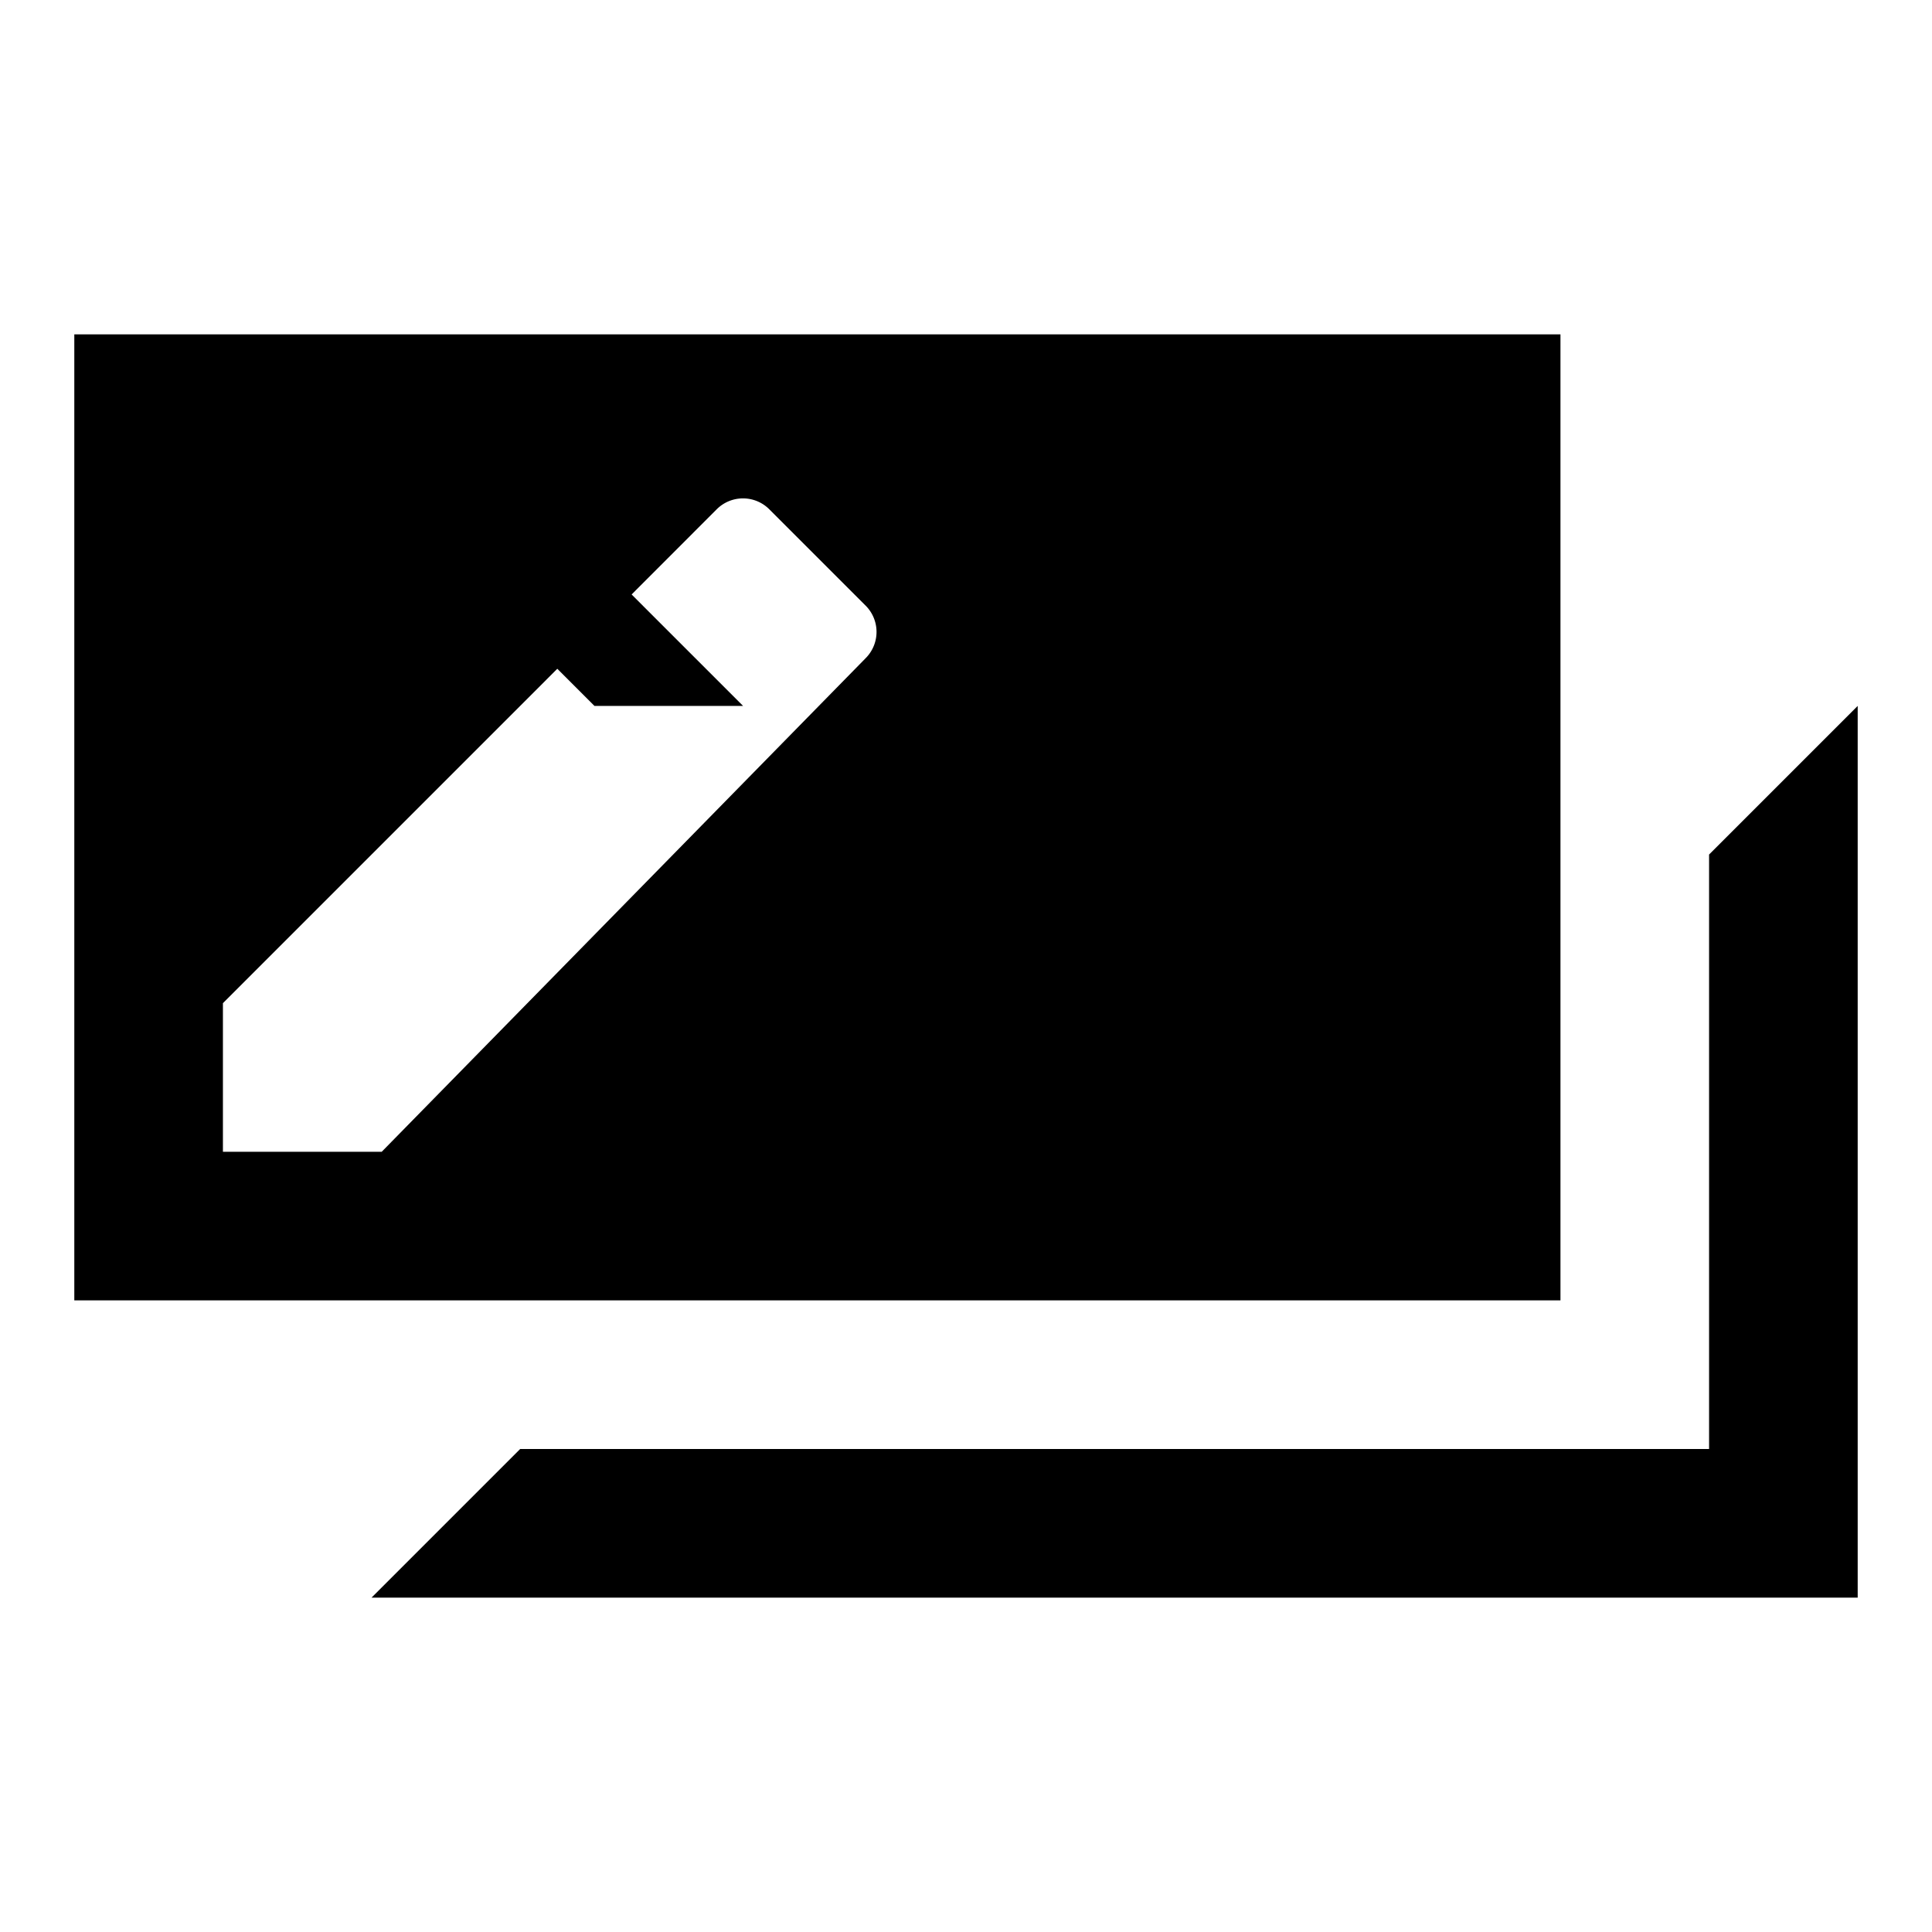
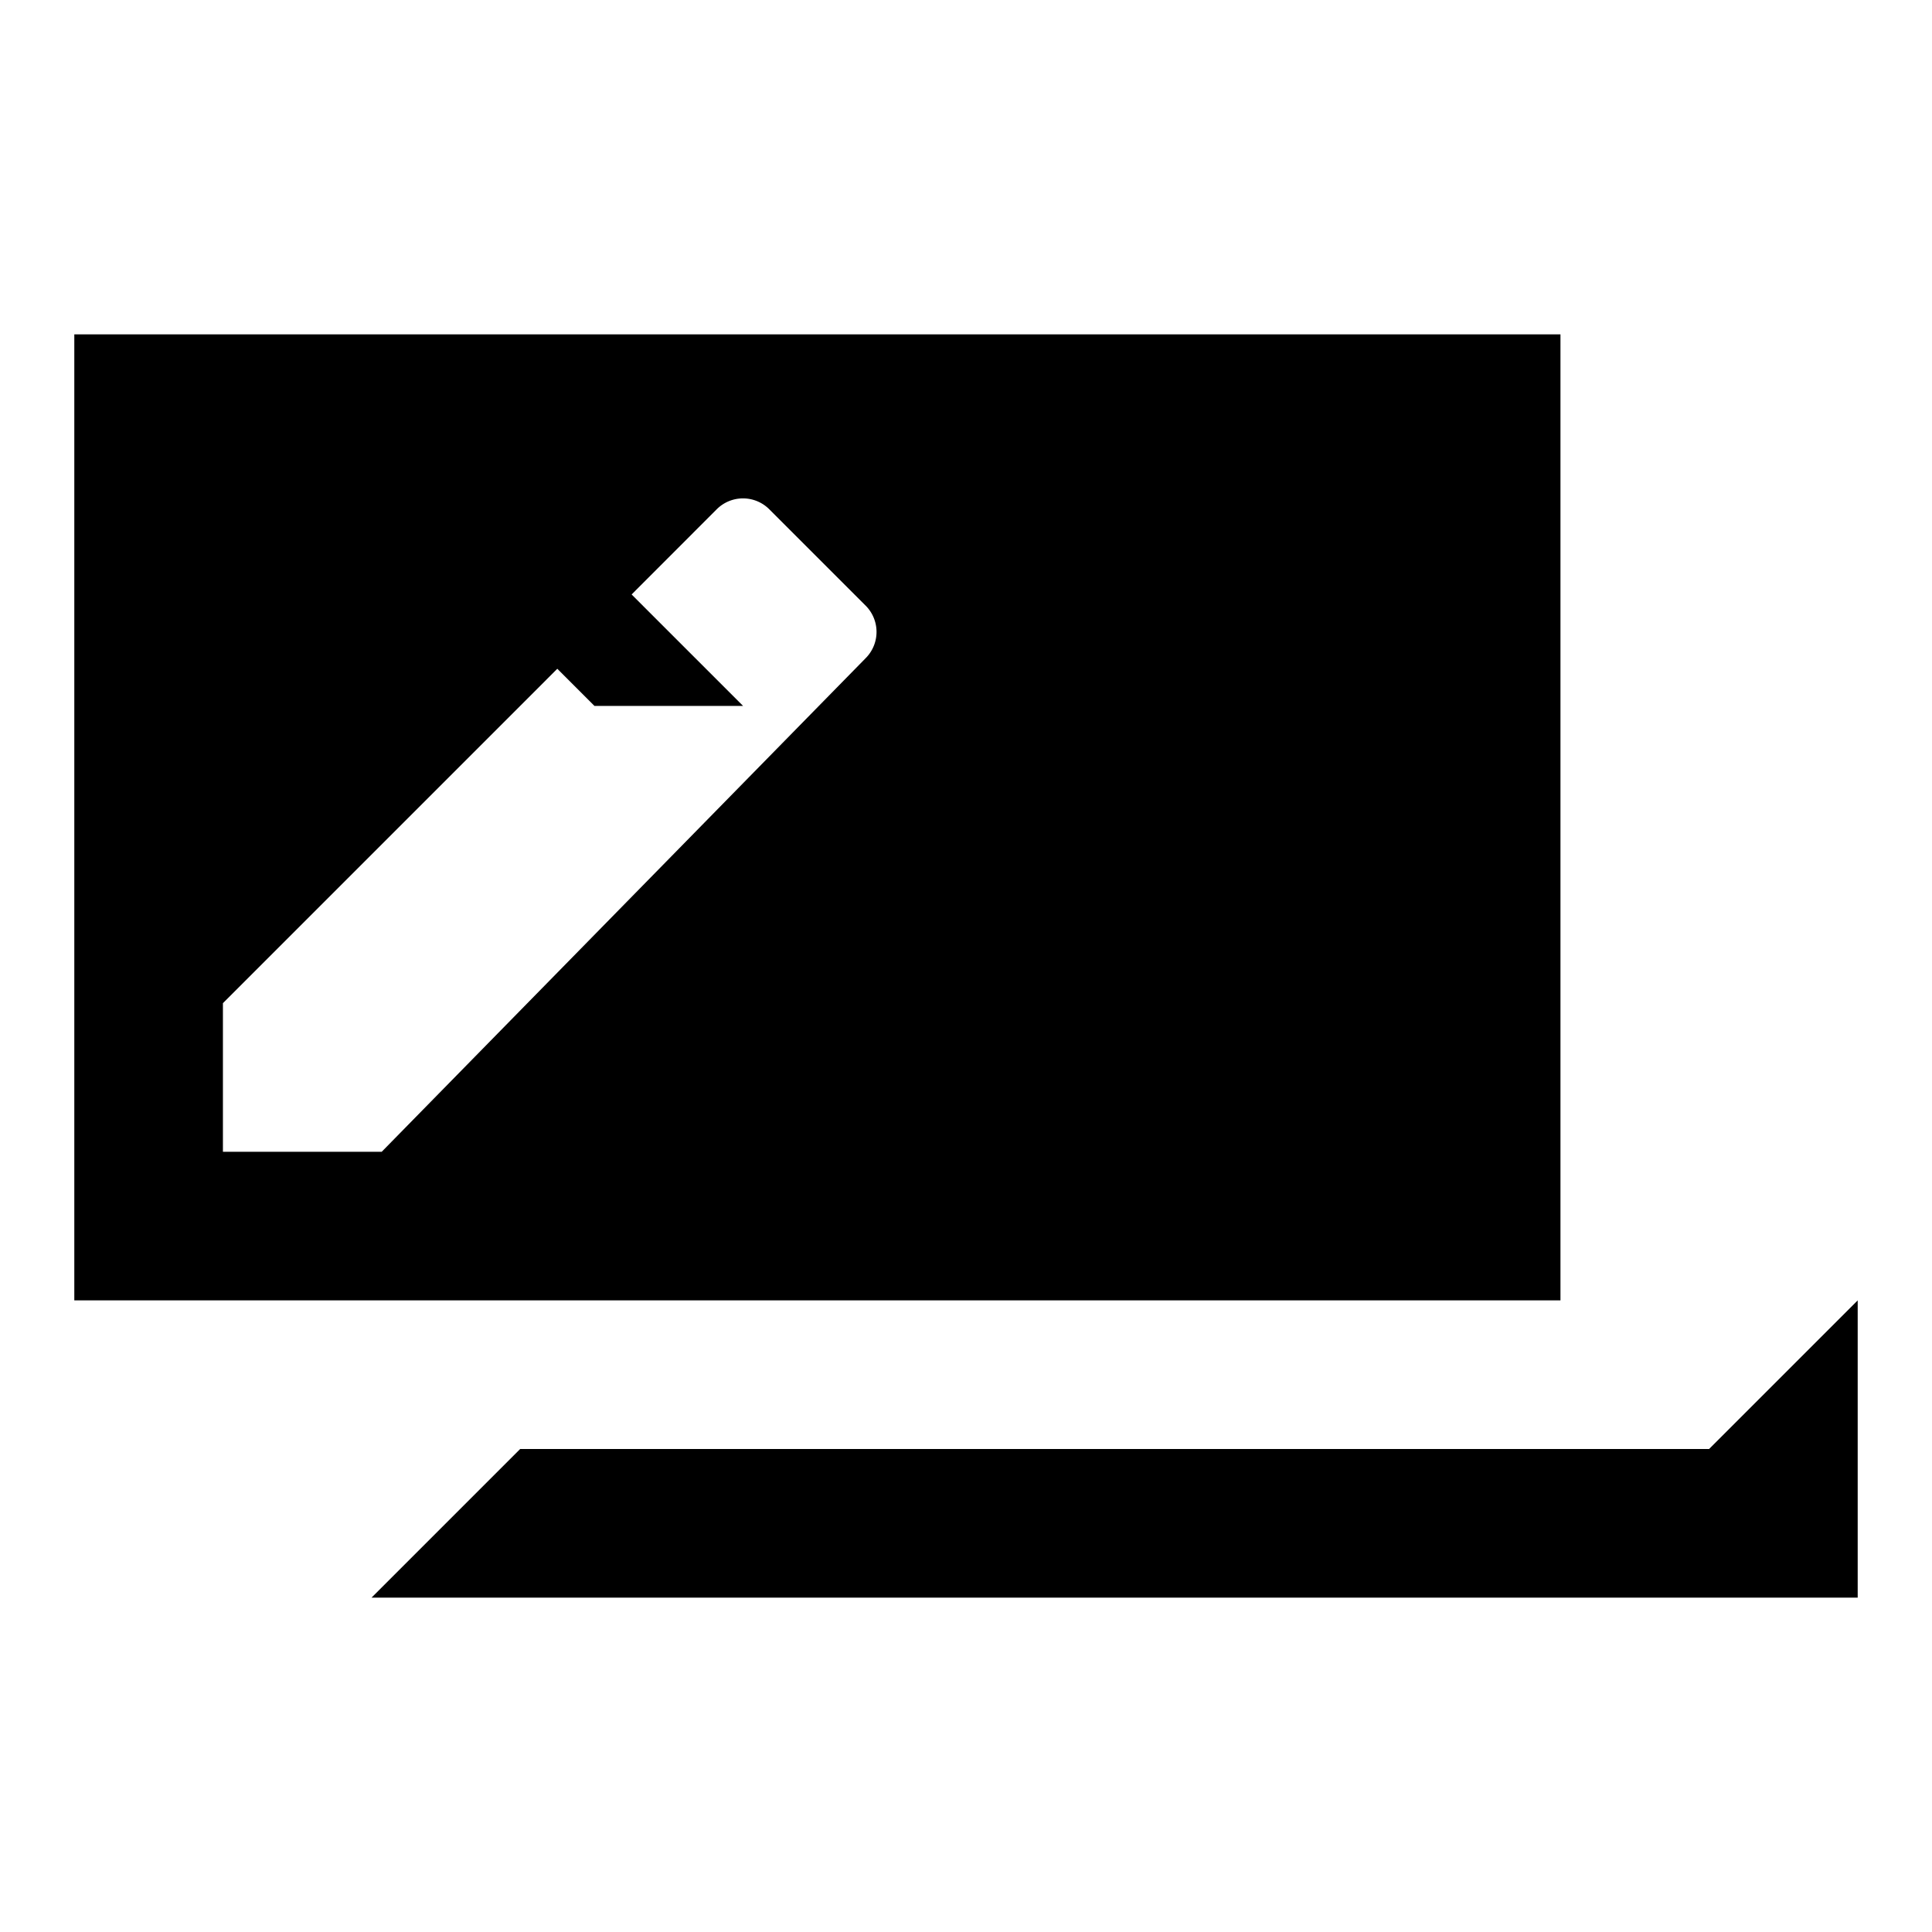
<svg xmlns="http://www.w3.org/2000/svg" id="b83ccc4d-eecc-4038-a839-255e3ba1a1d7" data-name="Blue" viewBox="0 0 260 260">
  <defs>
    <style>.af05001b-4f13-405f-90f7-7bd1cacdfd2c{fill-rule:evenodd;}</style>
  </defs>
  <g id="ab386c1c-3c98-4e86-81ee-bc5844ddc105" data-name="Check">
-     <path id="b6ed9e14-0249-40f9-824c-0c943f5ac26d" data-name="Combined-Shape" class="af05001b-4f13-405f-90f7-7bd1cacdfd2c" d="M70,195H230V115l20-20V215H50ZM10,45H210V175H10ZM75,90,30,135v20H51.37l65.16-66.46a5,5,0,0,0,0-7l-13-13a5,5,0,0,0-7.08,0L85,80l15,15H80Z" />
+     <path id="b6ed9e14-0249-40f9-824c-0c943f5ac26d" data-name="Combined-Shape" class="af05001b-4f13-405f-90f7-7bd1cacdfd2c" d="M70,195H230l20-20V215H50ZM10,45H210V175H10ZM75,90,30,135v20H51.37l65.16-66.46a5,5,0,0,0,0-7l-13-13a5,5,0,0,0-7.08,0L85,80l15,15H80Z" />
  </g>
</svg>